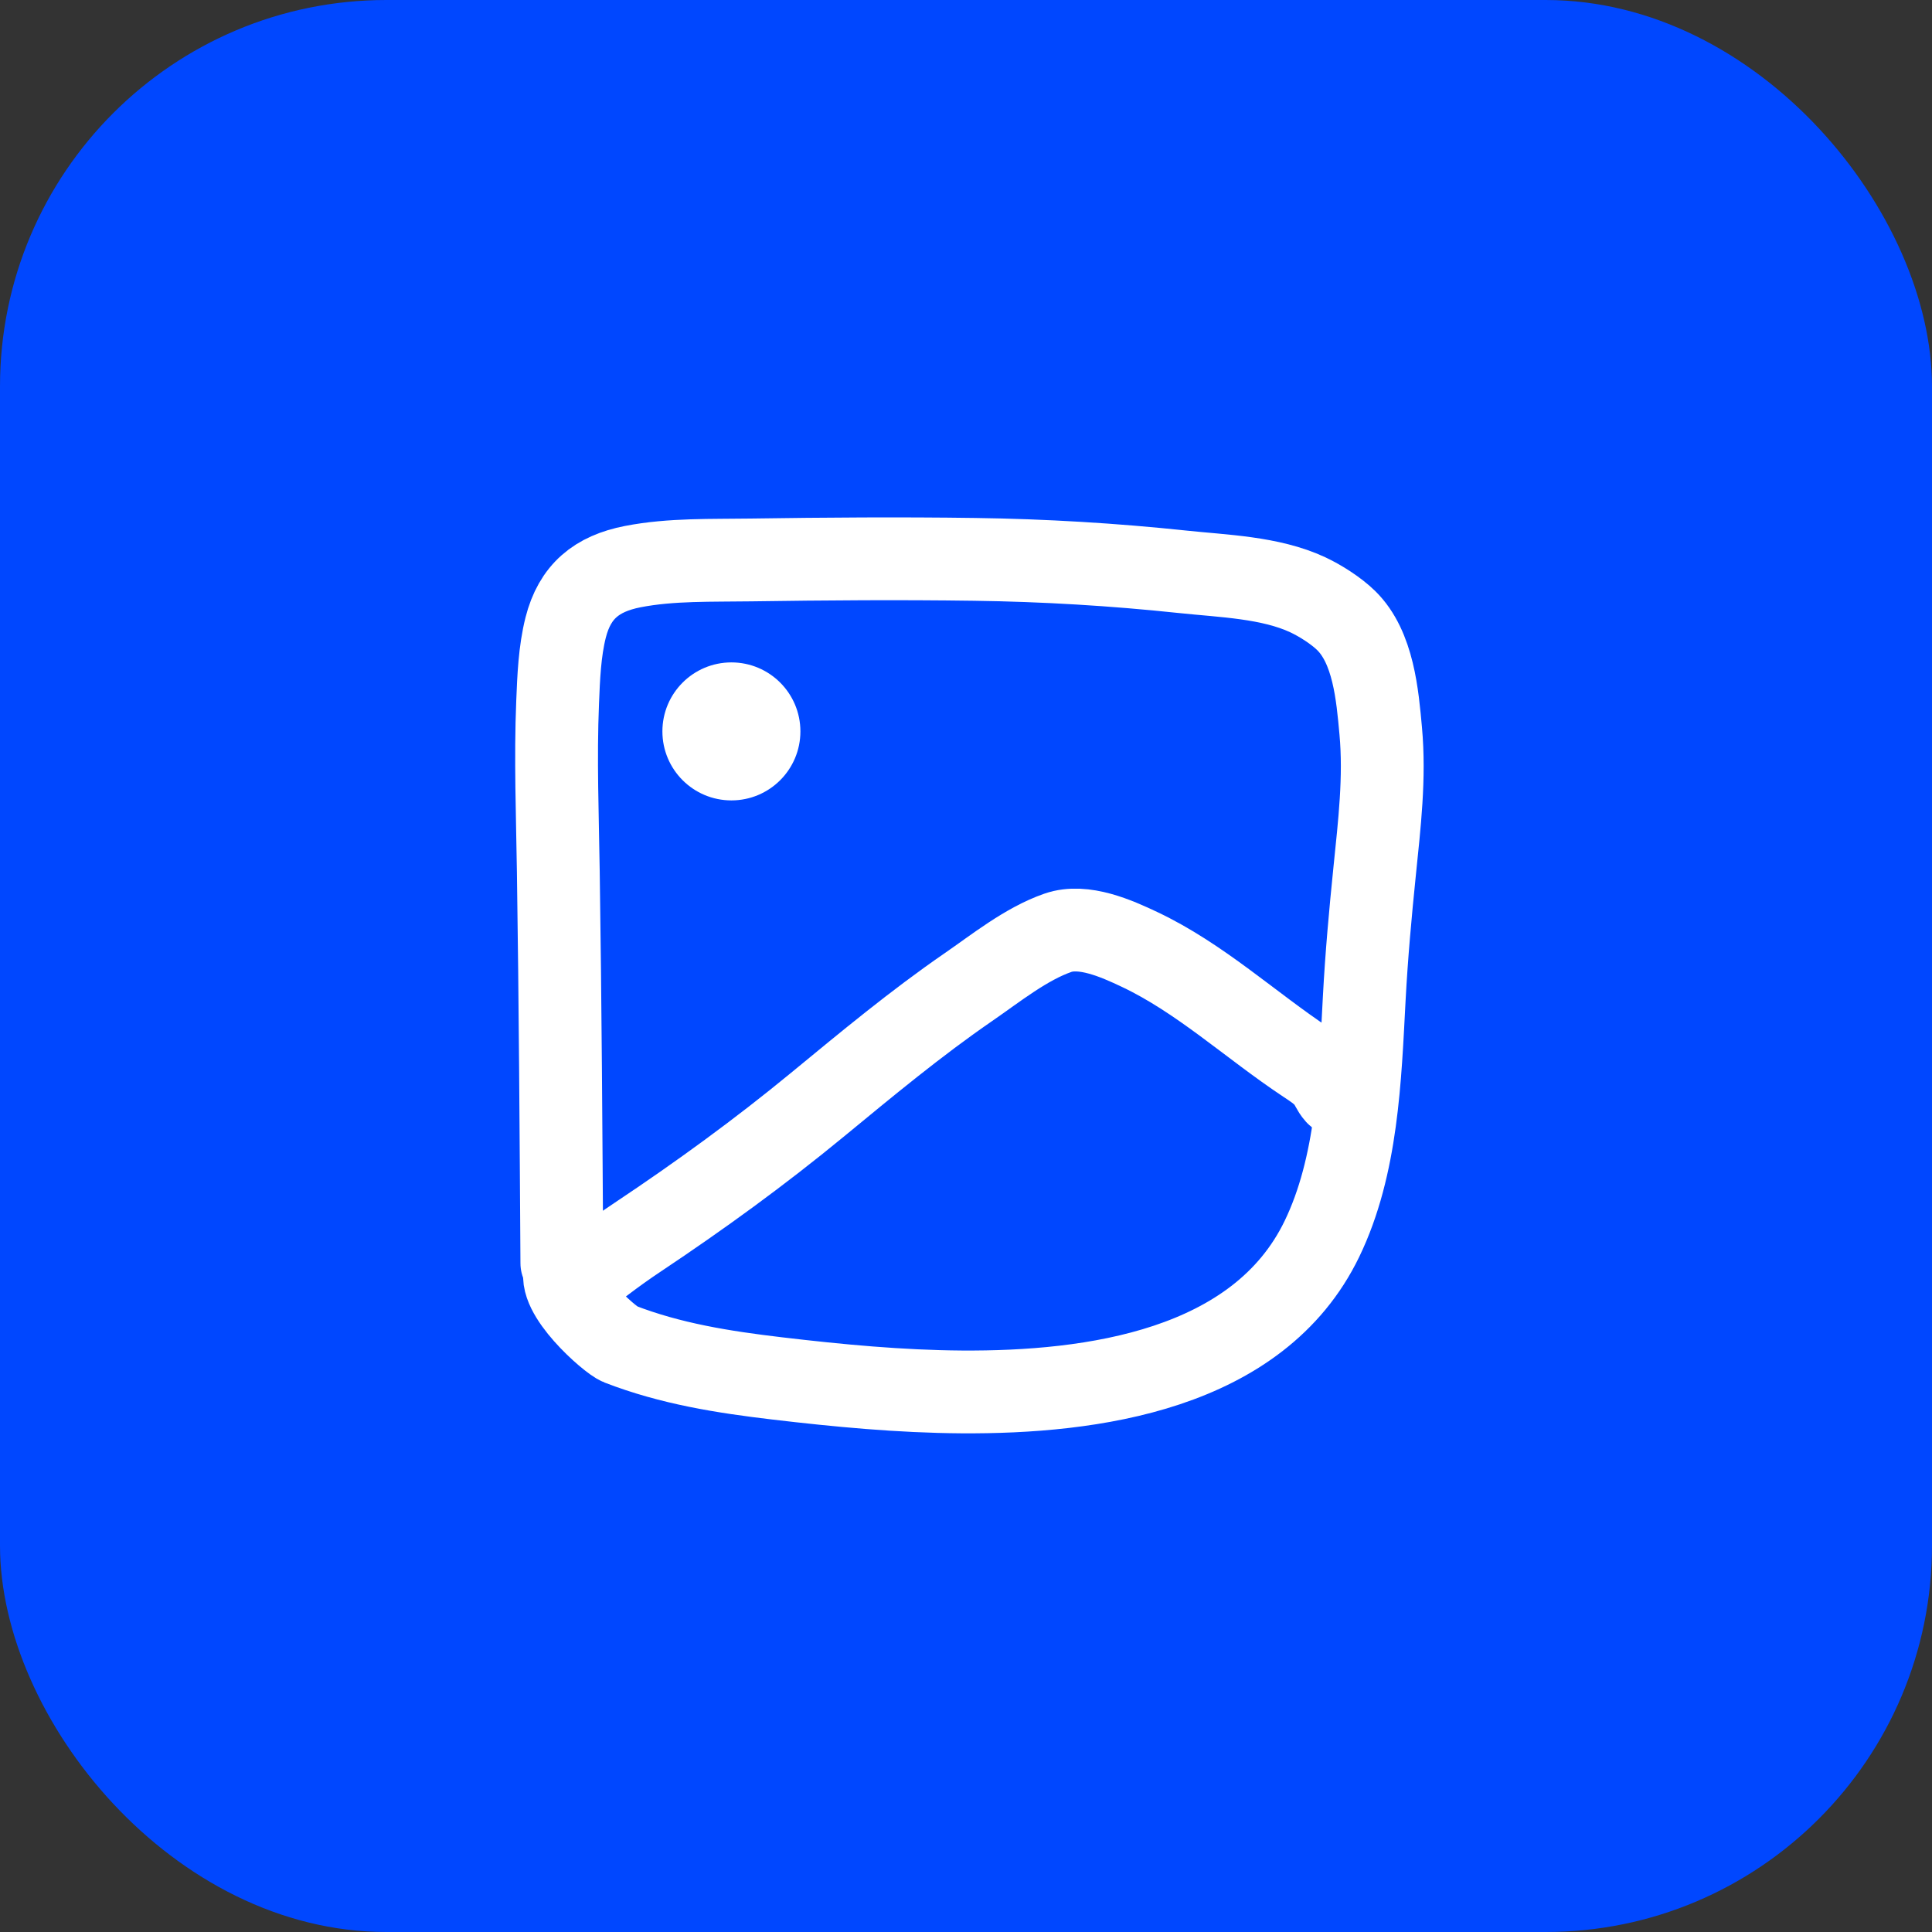
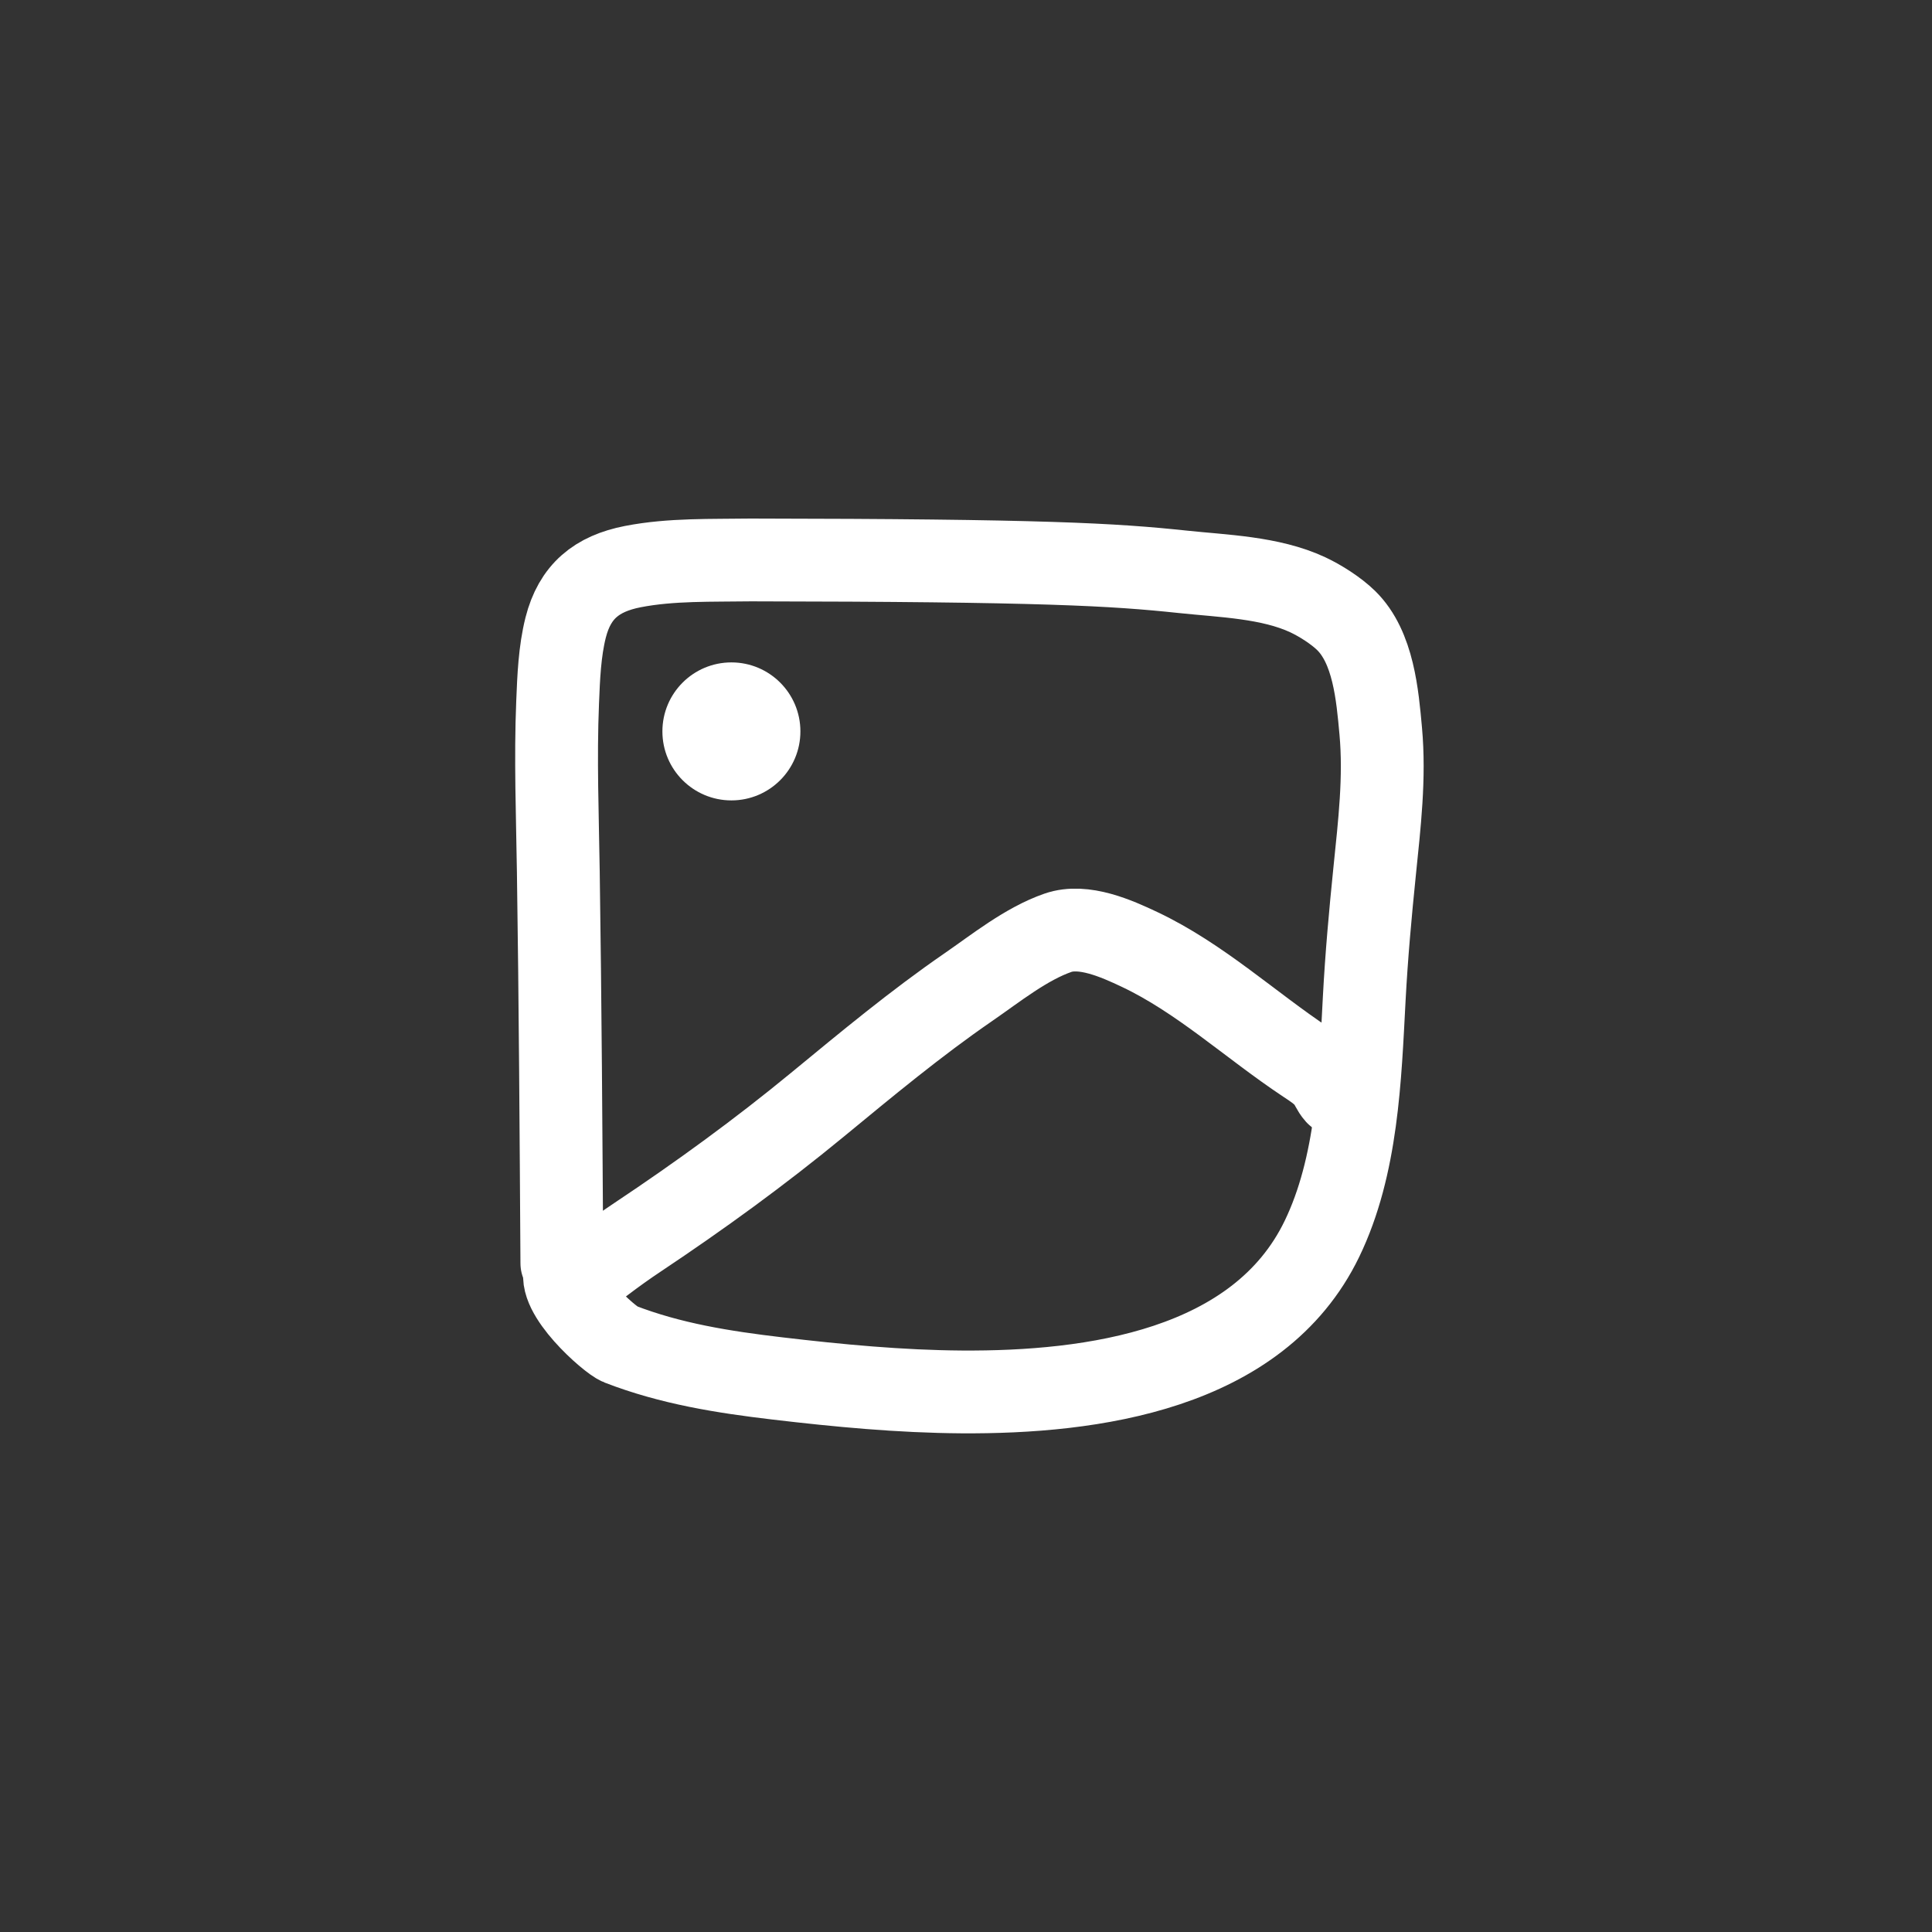
<svg xmlns="http://www.w3.org/2000/svg" width="70" height="70" viewBox="0 0 70 70" fill="none">
  <rect x="0" y="0" width="70" height="70" fill="#333333" stroke="none" />
-   <rect width="70" height="70" rx="14" fill="#0047FF" />
  <path d="M26.5 29C27.881 29 29 27.881 29 26.5C29 25.119 27.881 24 26.5 24C25.119 24 24 25.119 24 26.5C24 27.881 25.119 29 26.5 29Z" fill="white" />
-   <path d="M20.357 45.767C20.327 41.043 20.3 36.319 20.229 31.596C20.199 29.545 20.119 27.488 20.204 25.438C20.24 24.549 20.276 23.604 20.495 22.737C20.826 21.433 21.615 20.785 22.93 20.529C24.316 20.259 25.804 20.31 27.207 20.288C29.909 20.248 32.614 20.229 35.315 20.267C37.838 20.302 40.346 20.452 42.855 20.718C44.312 20.873 46.023 20.916 47.381 21.549C47.841 21.764 48.41 22.127 48.773 22.482C49.765 23.454 49.908 25.192 50.026 26.483C50.181 28.18 49.979 29.863 49.808 31.548C49.65 33.09 49.511 34.628 49.429 36.176C49.276 39.057 49.176 42.24 47.895 44.889C45.593 49.648 39.565 50.463 34.845 50.432C32.612 50.417 30.379 50.205 28.162 49.943C26.205 49.712 24.3 49.411 22.456 48.697C22.095 48.557 20.121 46.818 20.5 46C20.565 45.862 20.523 46.78 20.619 46.7C21.426 46.029 22.236 45.403 23.112 44.82C25.367 43.317 27.526 41.748 29.62 40.024C31.412 38.549 33.179 37.079 35.093 35.761C36.082 35.08 37.175 34.198 38.329 33.797C39.262 33.472 40.461 34.009 41.284 34.398C43.486 35.439 45.307 37.147 47.326 38.487C47.603 38.67 47.876 38.845 48.088 39.106C48.219 39.268 48.29 39.486 48.43 39.638C48.536 39.754 48.759 39.826 48.889 39.93" stroke="white" stroke-width="3" stroke-linecap="round" />
+   <path d="M20.357 45.767C20.327 41.043 20.3 36.319 20.229 31.596C20.199 29.545 20.119 27.488 20.204 25.438C20.24 24.549 20.276 23.604 20.495 22.737C20.826 21.433 21.615 20.785 22.93 20.529C24.316 20.259 25.804 20.31 27.207 20.288C37.838 20.302 40.346 20.452 42.855 20.718C44.312 20.873 46.023 20.916 47.381 21.549C47.841 21.764 48.41 22.127 48.773 22.482C49.765 23.454 49.908 25.192 50.026 26.483C50.181 28.18 49.979 29.863 49.808 31.548C49.65 33.09 49.511 34.628 49.429 36.176C49.276 39.057 49.176 42.24 47.895 44.889C45.593 49.648 39.565 50.463 34.845 50.432C32.612 50.417 30.379 50.205 28.162 49.943C26.205 49.712 24.3 49.411 22.456 48.697C22.095 48.557 20.121 46.818 20.5 46C20.565 45.862 20.523 46.78 20.619 46.7C21.426 46.029 22.236 45.403 23.112 44.82C25.367 43.317 27.526 41.748 29.62 40.024C31.412 38.549 33.179 37.079 35.093 35.761C36.082 35.08 37.175 34.198 38.329 33.797C39.262 33.472 40.461 34.009 41.284 34.398C43.486 35.439 45.307 37.147 47.326 38.487C47.603 38.67 47.876 38.845 48.088 39.106C48.219 39.268 48.29 39.486 48.43 39.638C48.536 39.754 48.759 39.826 48.889 39.93" stroke="white" stroke-width="3" stroke-linecap="round" />
</svg>